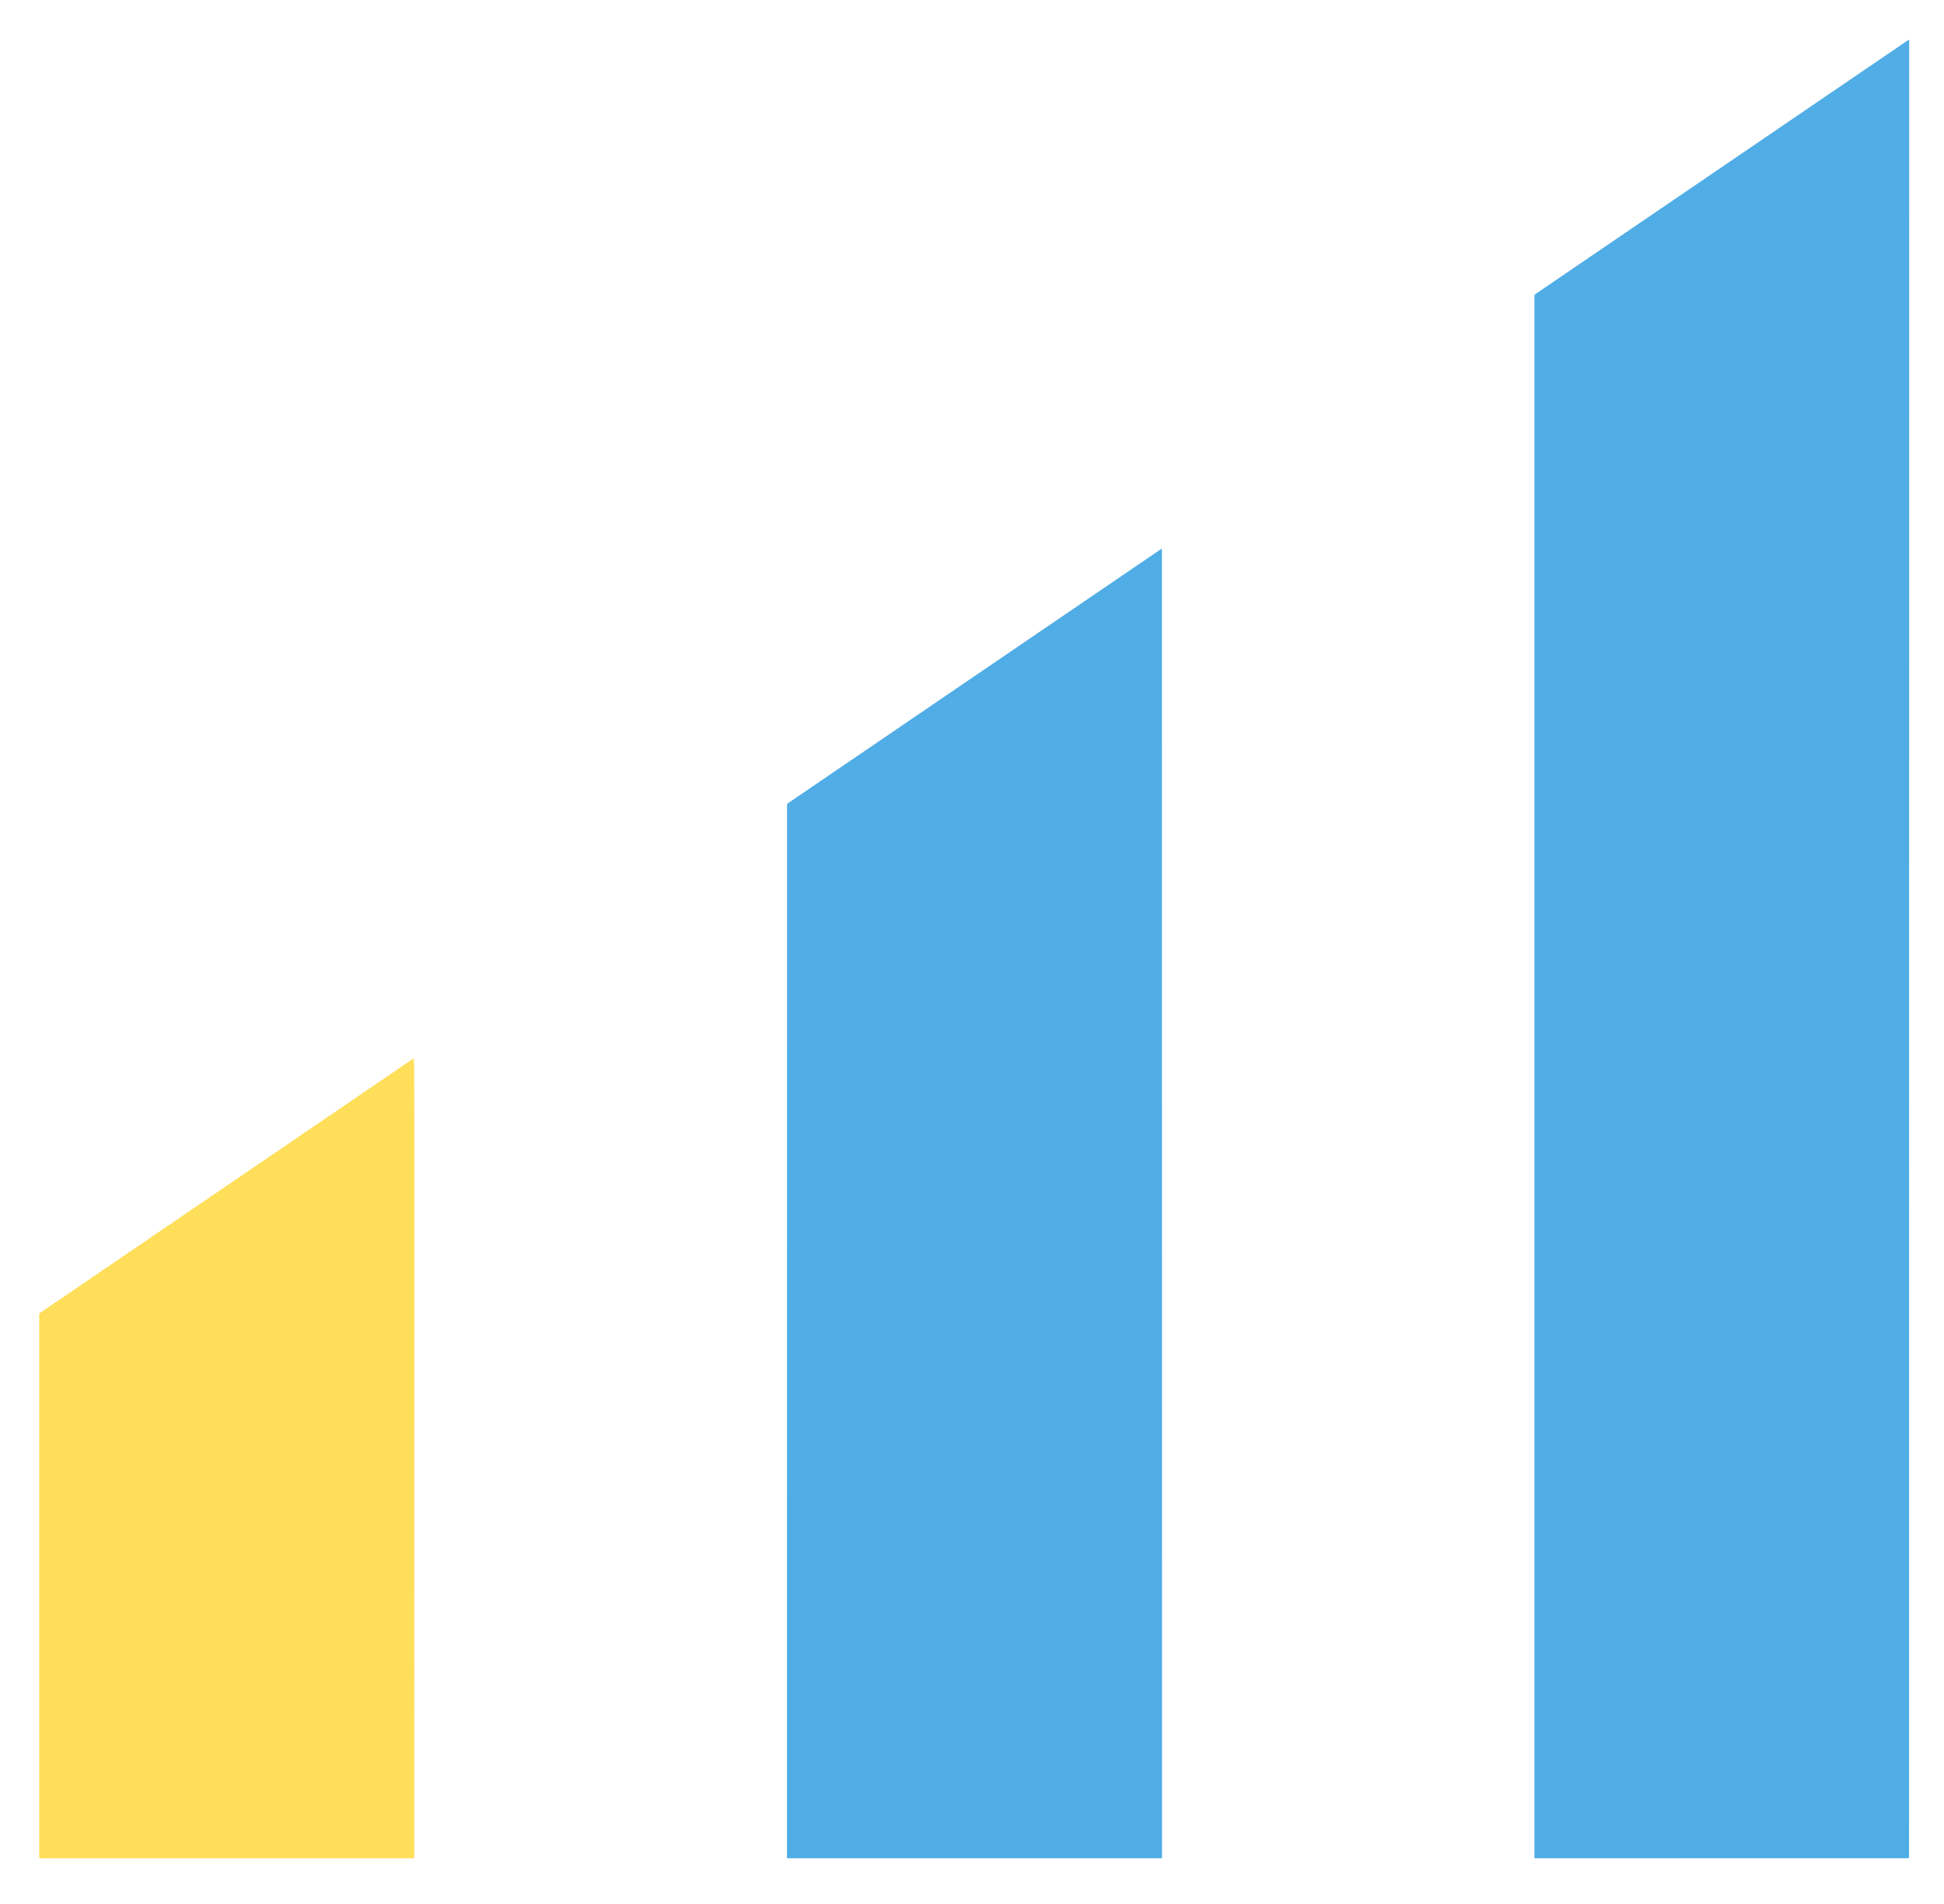
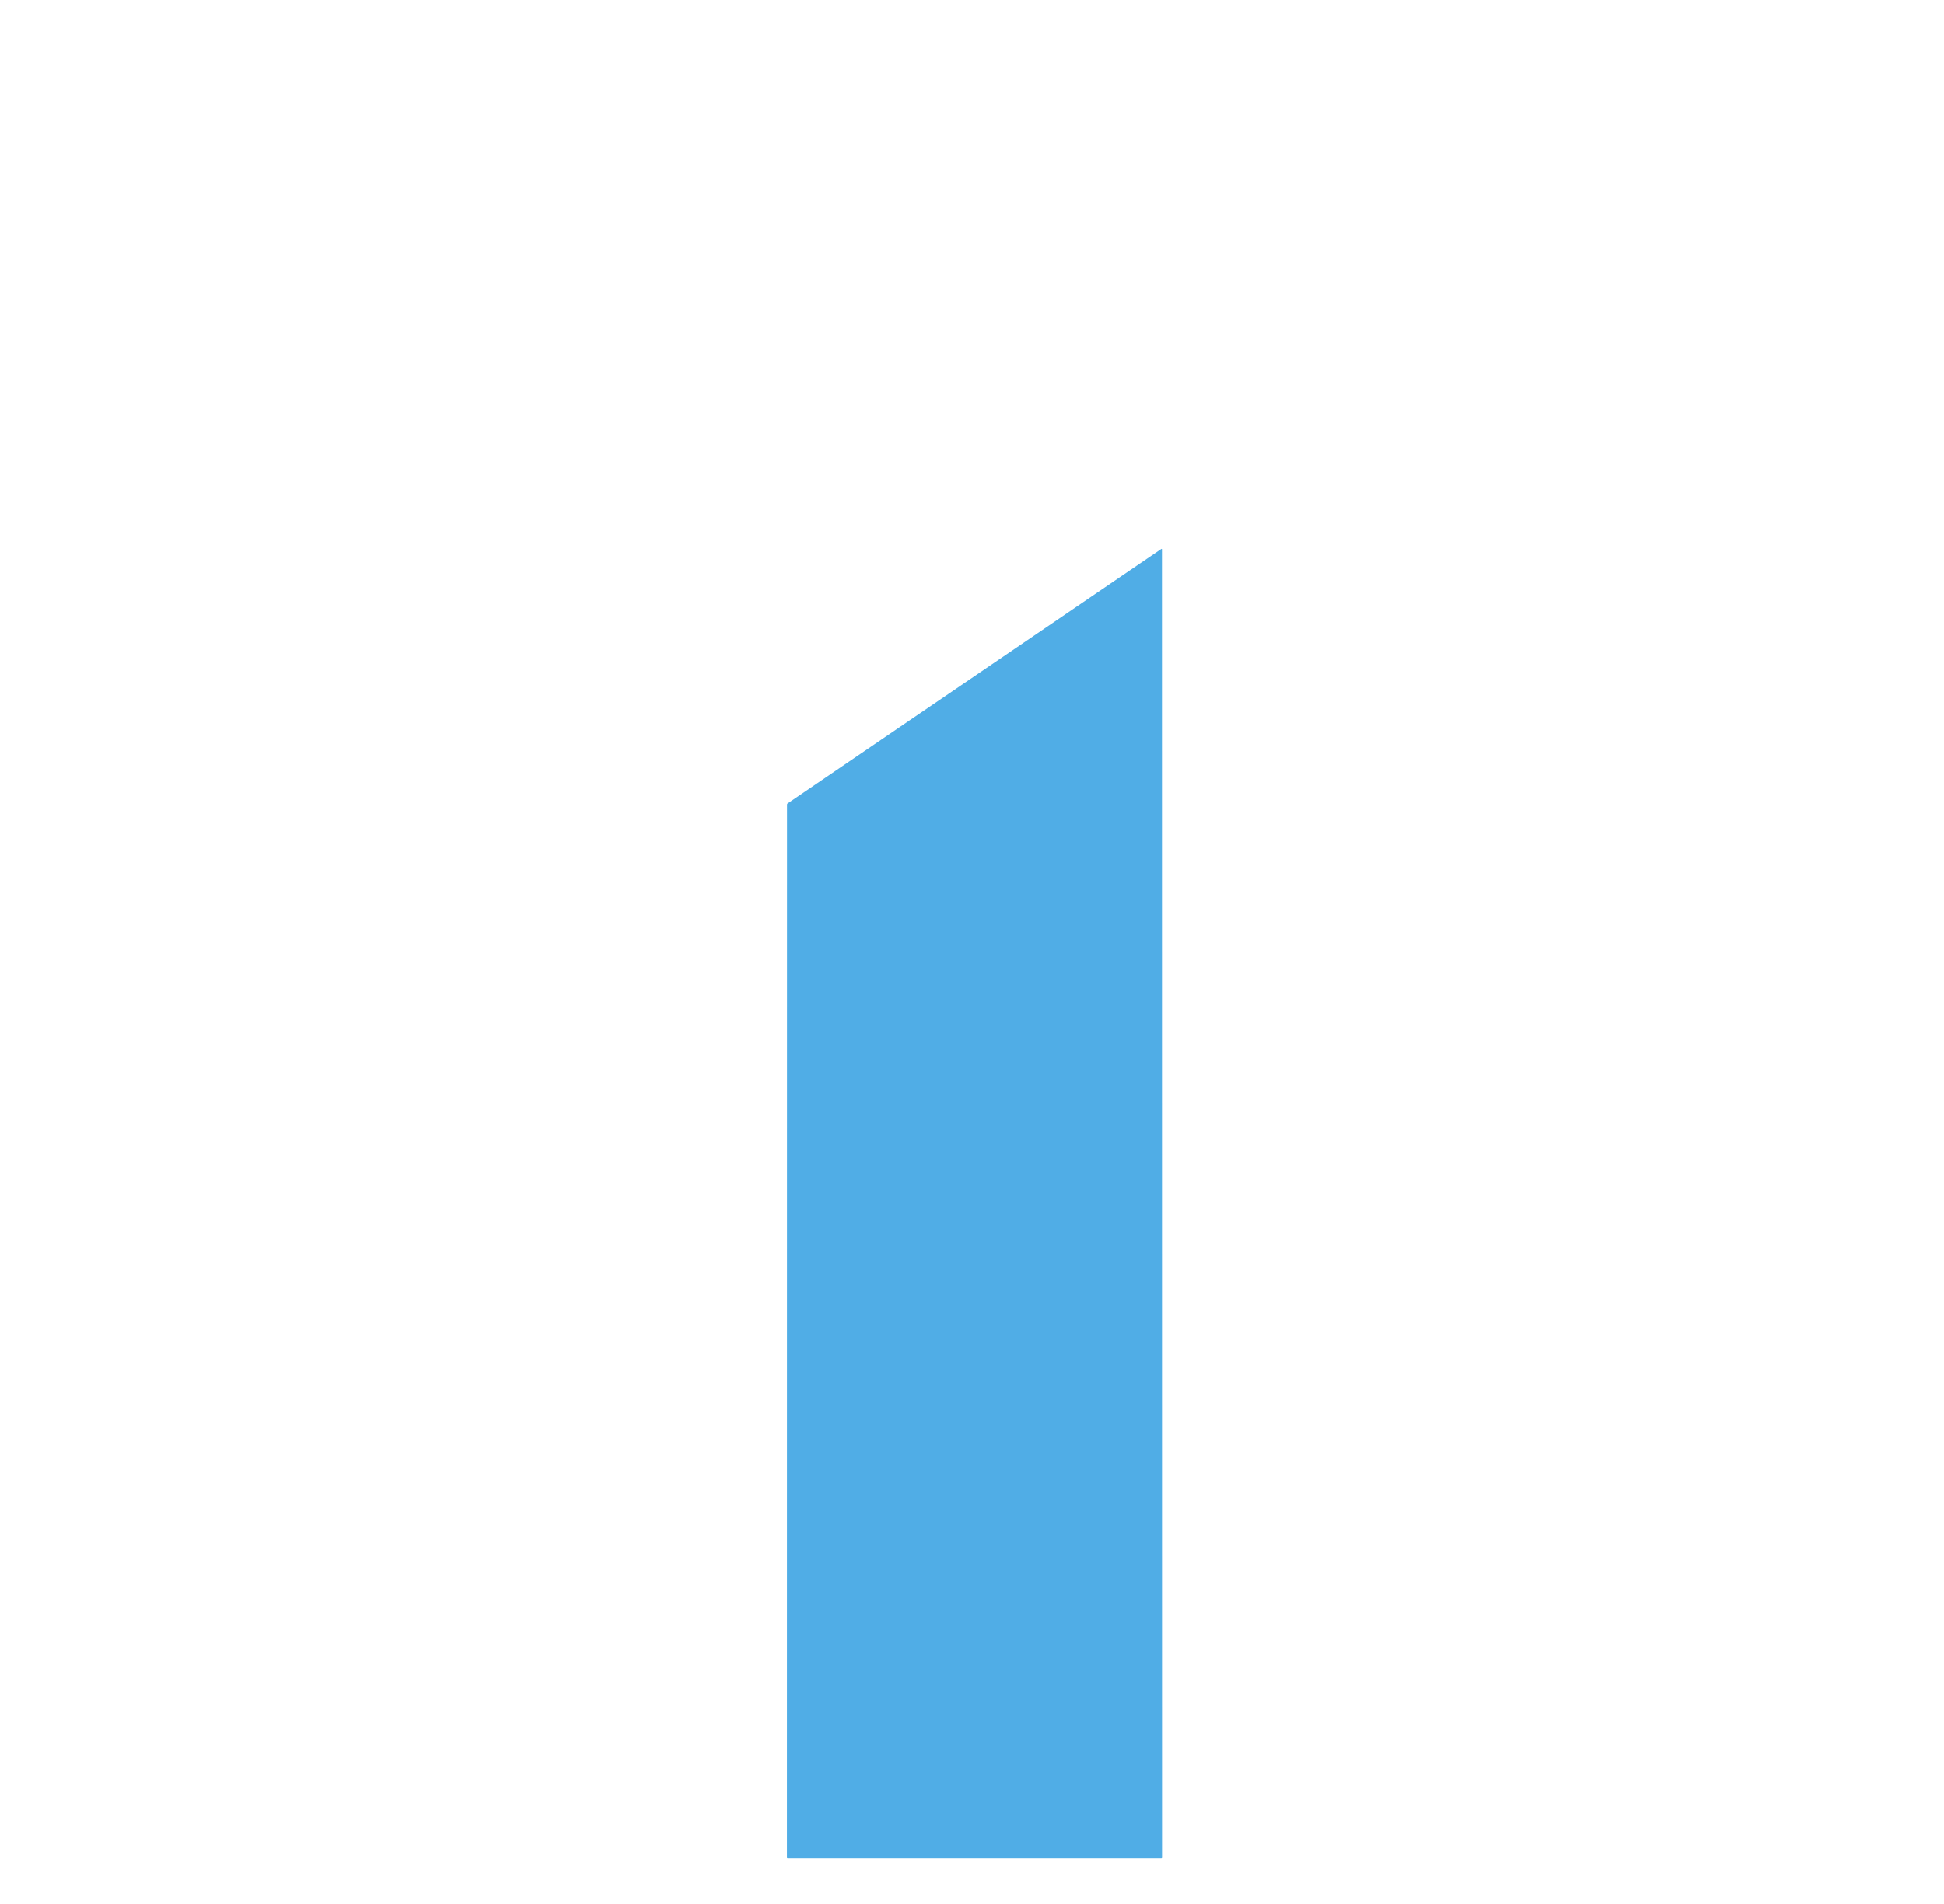
<svg xmlns="http://www.w3.org/2000/svg" version="1.1" viewBox="0 0 1463 1433">
-   <path fill="#50ade6" d="   M 1436.81 30.65   L 1436.69 1398.19   C 1436.69 1398.47 1436.47 1398.69 1436.19 1398.69   L 1155.27 1398.75   C 1154.98 1398.75 1154.75 1398.52 1154.75 1398.23   L 1154.75 222.81   C 1154.75 222.22 1155.04 221.67 1155.53 221.33   L 1436.00 30.23   Q 1436.81 29.67 1436.81 30.65   Z" />
  <path fill="#50ade6" d="   M 873.86 413.24   Q 874.44 412.85 874.44 413.55   L 874.50 1398.25   C 874.50 1398.53 874.28 1398.75 874.00 1398.75   L 592.81 1398.75   C 592.50 1398.75 592.25 1398.50 592.25 1398.19   L 592.31 605.57   C 592.31 605.25 592.46 604.96 592.72 604.78   L 873.86 413.24   Z" />
-   <path fill="#ffde59" d="   M 311.66 802.56   Q 311.89 843.28 311.87 884.00   Q 311.75 1141.13 311.75 1397.87   C 311.75 1398.36 311.36 1398.75 310.87 1398.75   L 30.06 1398.75   C 29.75 1398.75 29.50 1398.50 29.50 1398.19   L 29.50 989.17   C 29.50 988.85 29.66 988.55 29.93 988.37   L 310.96 796.87   Q 311.39 796.58 311.42 797.09   Q 311.65 800.40 311.66 802.56   Z" />
</svg>